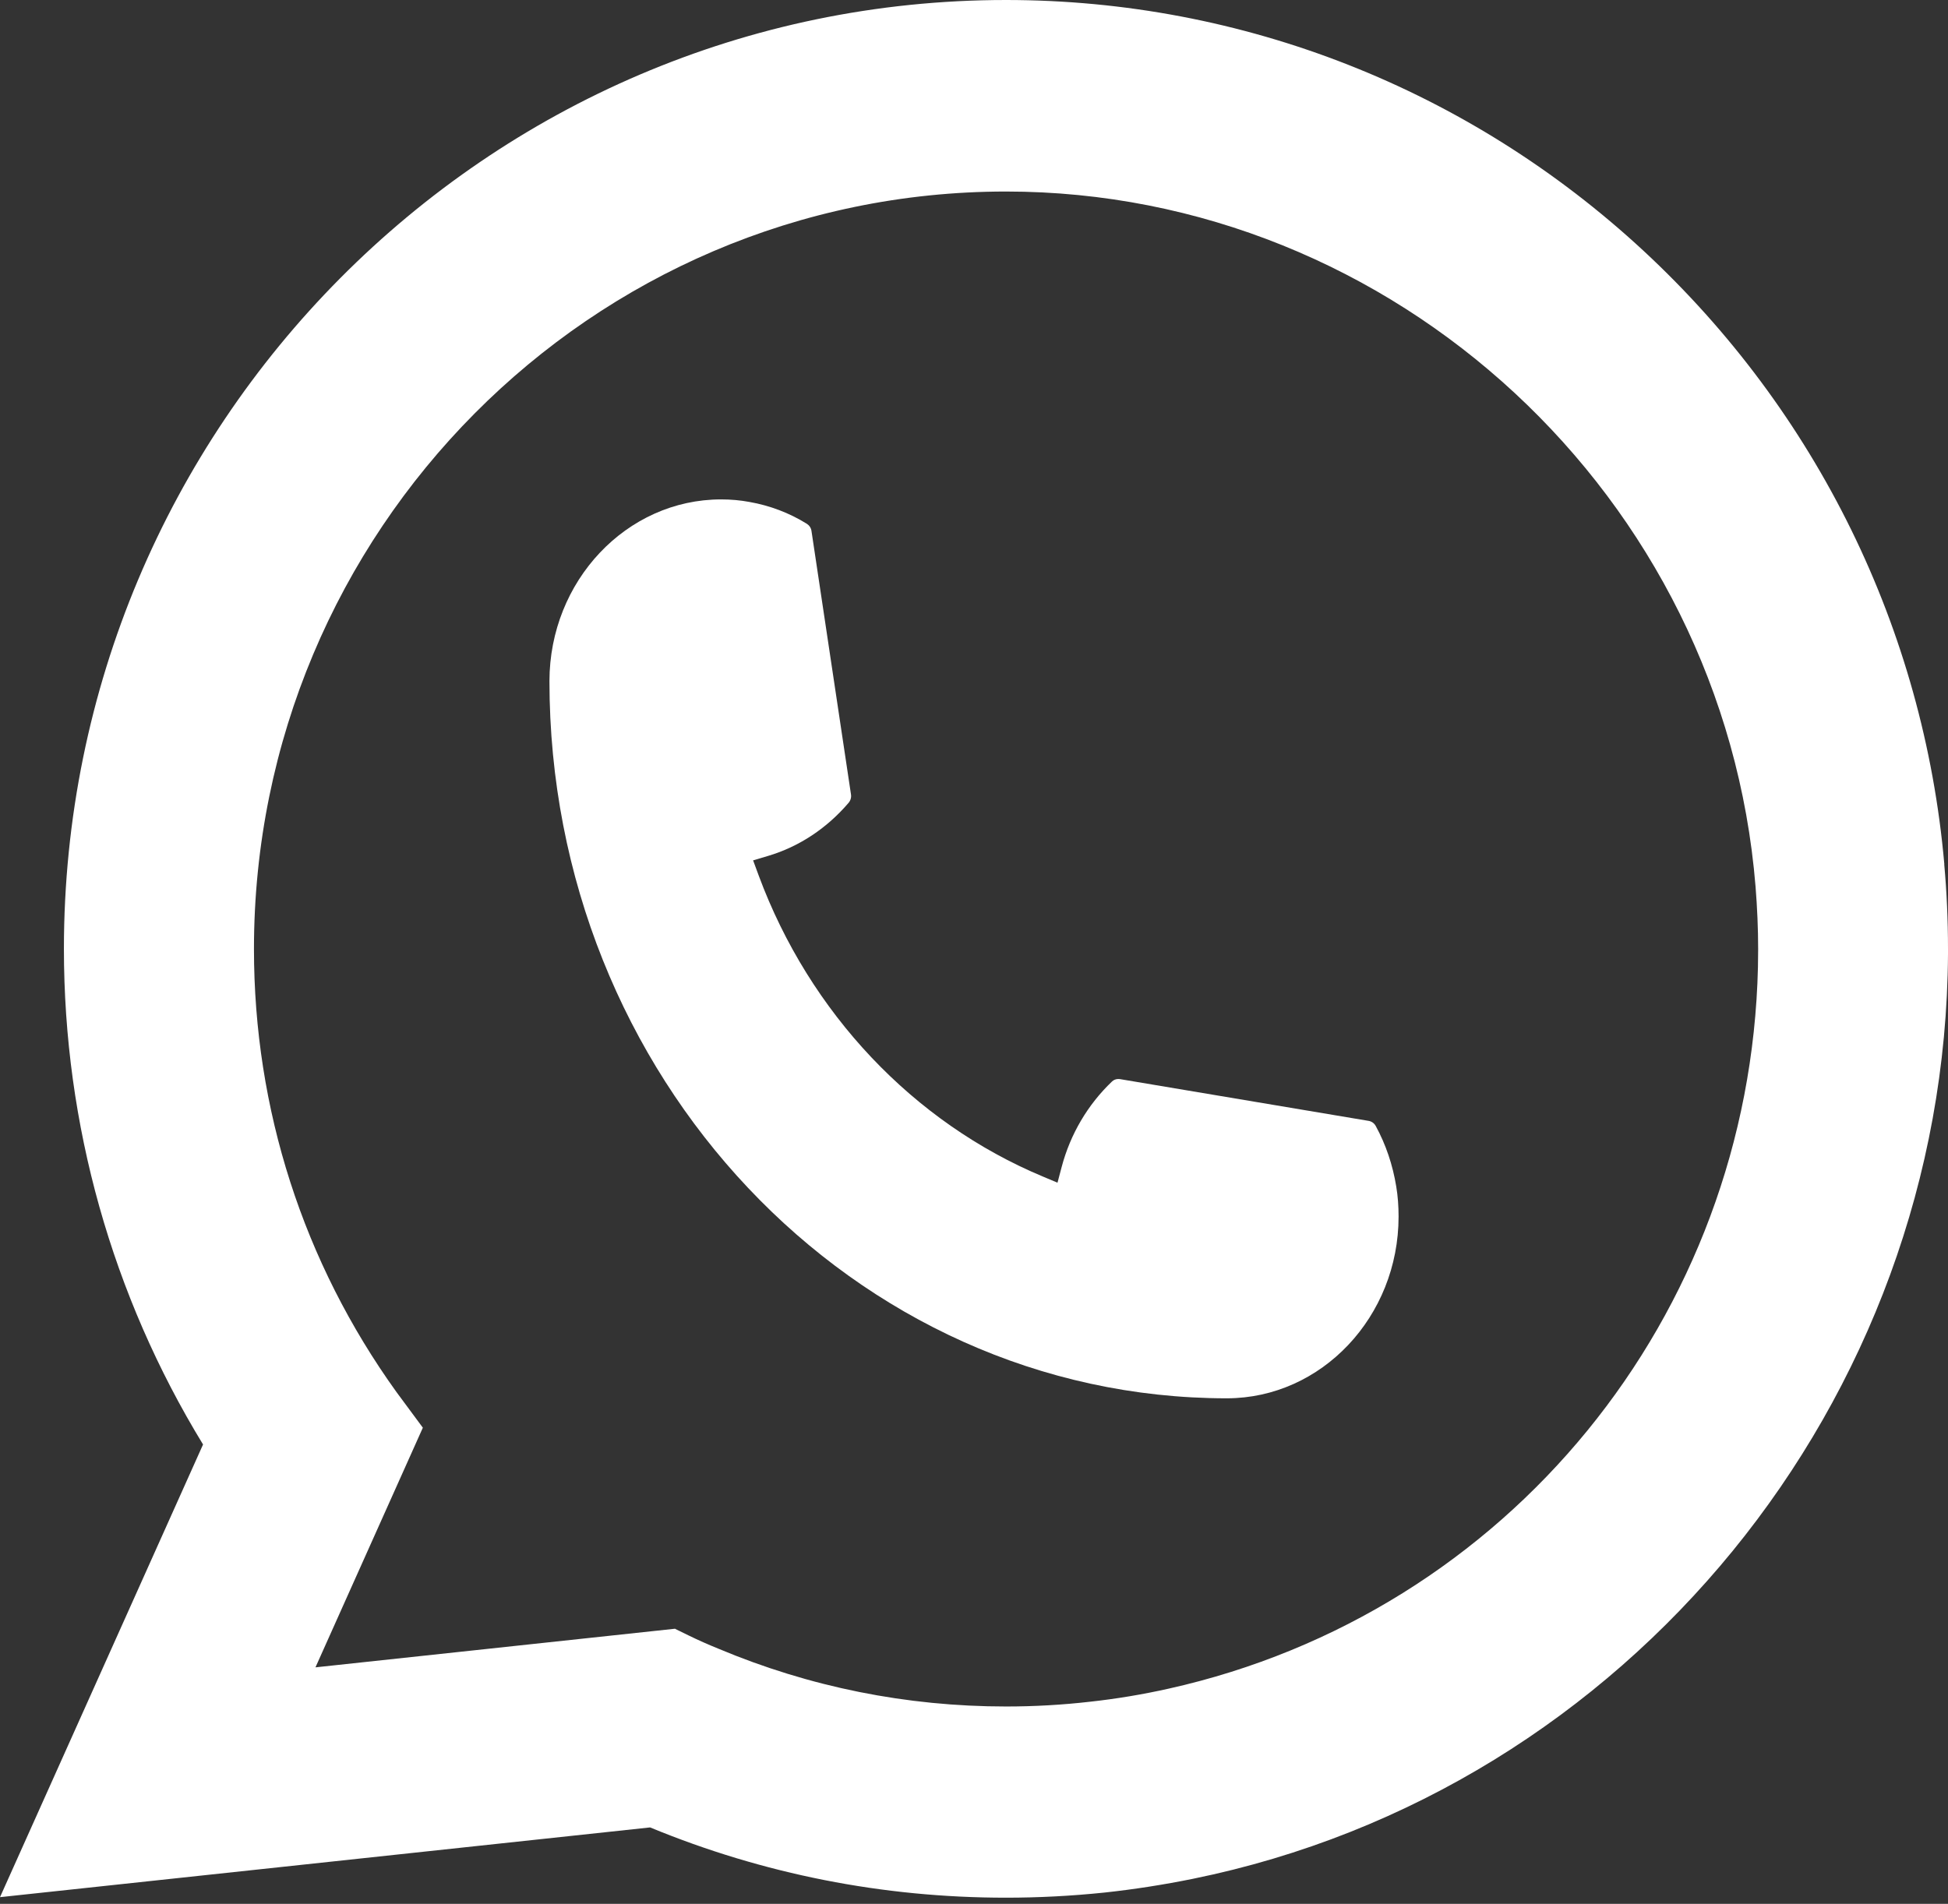
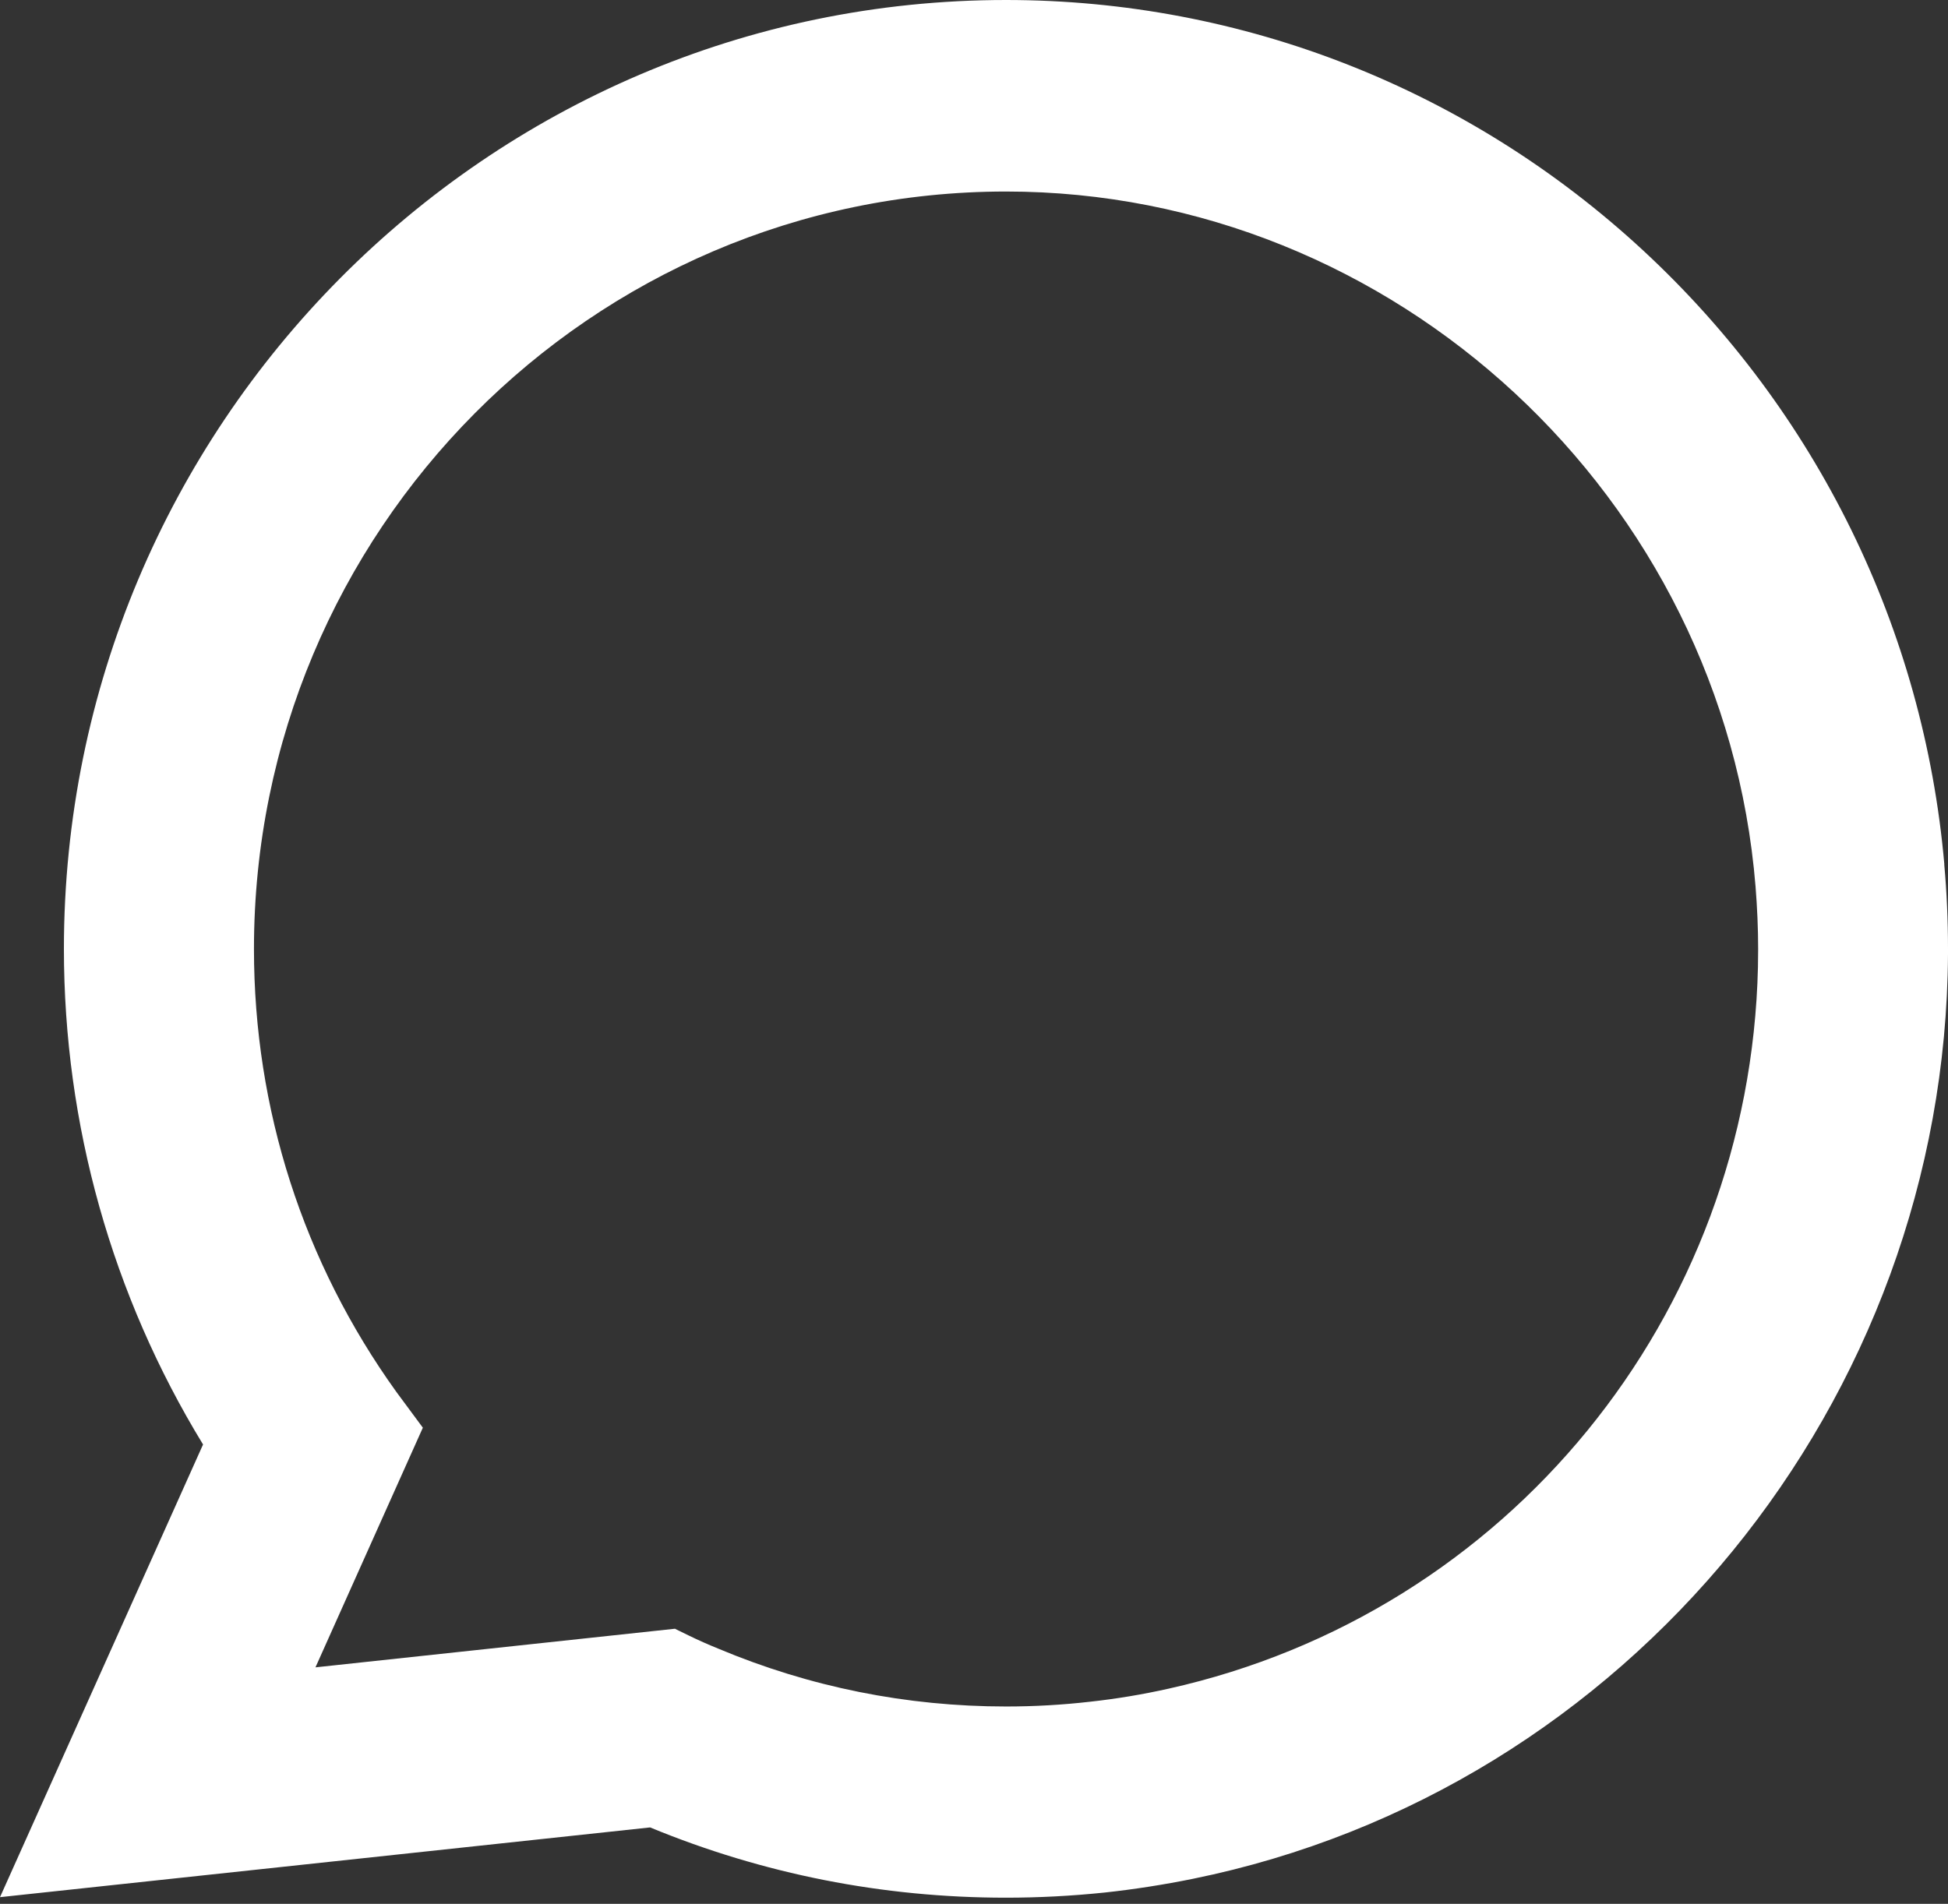
<svg xmlns="http://www.w3.org/2000/svg" width="89" height="87" viewBox="0 0 89 87" fill="none">
  <rect x="0" y="0" width="89" height="87" fill="#333333" stroke="none" />
-   <path d="M56.055 63.898C38.991 63.898 25.108 49.193 25.103 31.125C25.108 26.545 28.63 22.821 32.946 22.821C33.39 22.821 33.829 22.86 34.249 22.939C35.174 23.103 36.053 23.434 36.861 23.934C36.977 24.008 37.057 24.127 37.075 24.265L38.879 36.299C38.902 36.437 38.86 36.581 38.771 36.685C37.776 37.852 36.506 38.693 35.09 39.113L34.408 39.316L34.665 40.013C36.991 46.285 41.728 51.295 47.656 53.768L48.315 54.045L48.506 53.323C48.903 51.824 49.697 50.479 50.8 49.426C50.879 49.346 50.986 49.307 51.094 49.307C51.117 49.307 51.141 49.307 51.169 49.312L62.534 51.221C62.669 51.246 62.782 51.325 62.852 51.449C63.319 52.304 63.632 53.239 63.791 54.218C63.865 54.654 63.898 55.114 63.898 55.593C63.898 60.168 60.38 63.893 56.055 63.898Z" fill="white" />
  <path d="M88.832 39.492C87.889 28.758 83.007 18.801 75.085 11.457C67.115 4.07 56.776 0 45.962 0C22.23 0 2.92 19.452 2.92 43.359C2.92 51.383 5.117 59.199 9.277 66.008L0 86.694L29.702 83.507C34.867 85.638 40.333 86.718 45.958 86.718C47.437 86.718 48.954 86.641 50.476 86.482C51.817 86.337 53.171 86.125 54.502 85.855C74.376 81.809 88.885 64.04 89 43.59V43.359C89 42.057 88.943 40.755 88.828 39.497L88.832 39.492ZM30.846 74.427L14.413 76.192L19.319 65.241L18.338 63.915C18.266 63.819 18.195 63.722 18.113 63.611C13.853 57.685 11.603 50.684 11.603 43.364C11.603 24.279 27.016 8.752 45.962 8.752C63.712 8.752 78.756 22.702 80.207 40.509C80.283 41.464 80.326 42.423 80.326 43.369C80.326 43.639 80.322 43.904 80.317 44.188C79.953 60.154 68.881 73.713 53.391 77.166C52.209 77.431 50.998 77.633 49.792 77.764C48.538 77.908 47.25 77.981 45.972 77.981C41.42 77.981 36.997 77.093 32.818 75.338C32.354 75.15 31.899 74.948 31.473 74.74L30.851 74.436L30.846 74.427Z" fill="white" />
</svg>